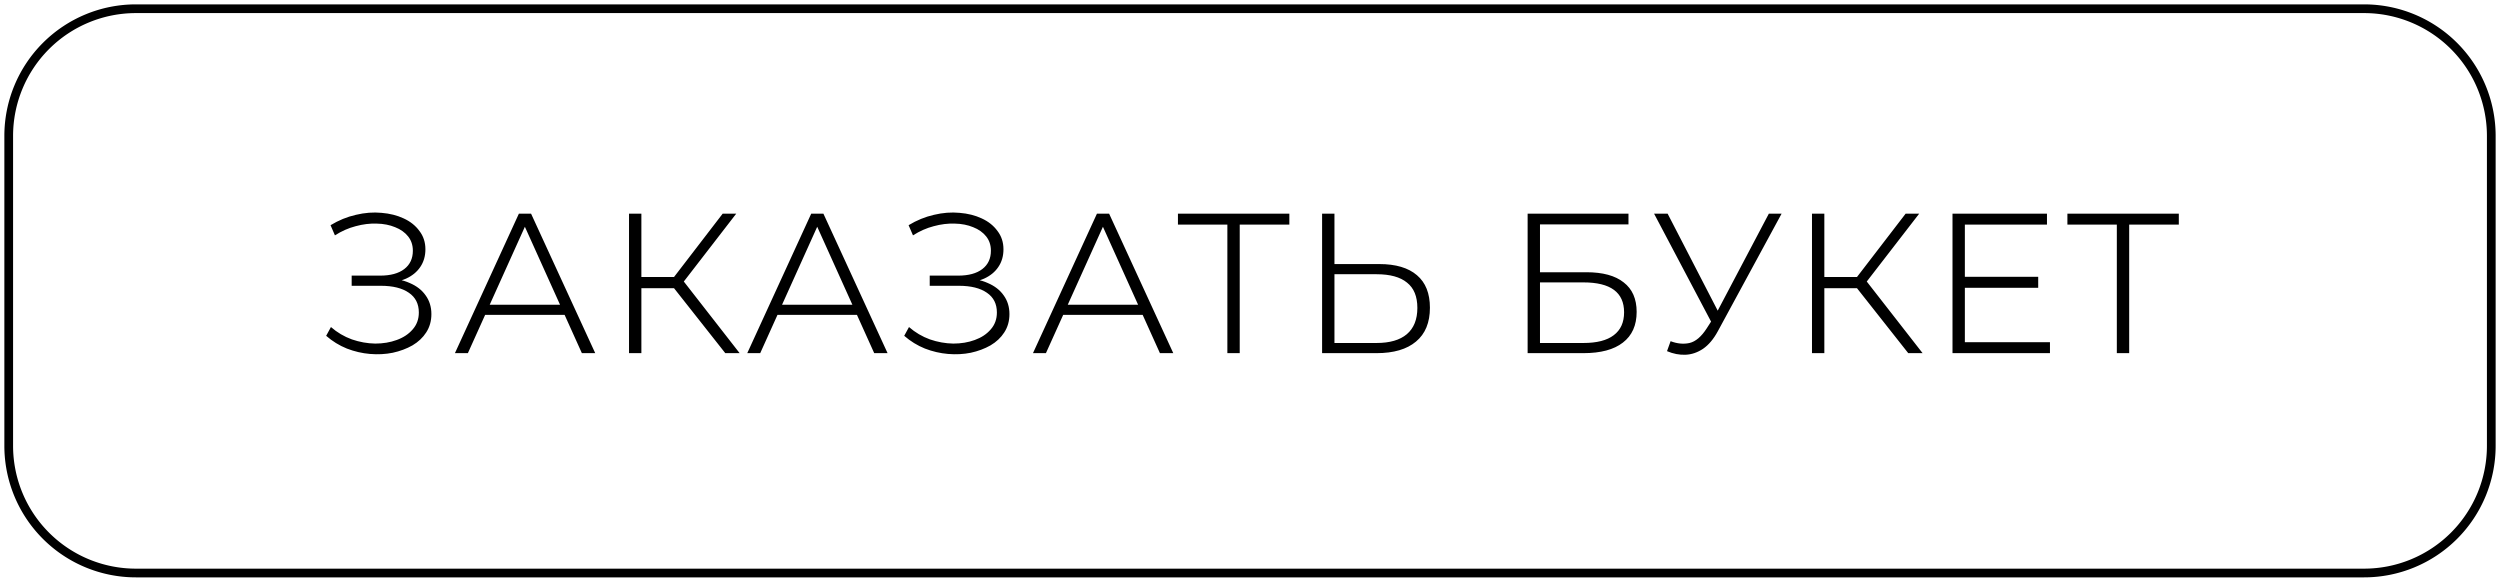
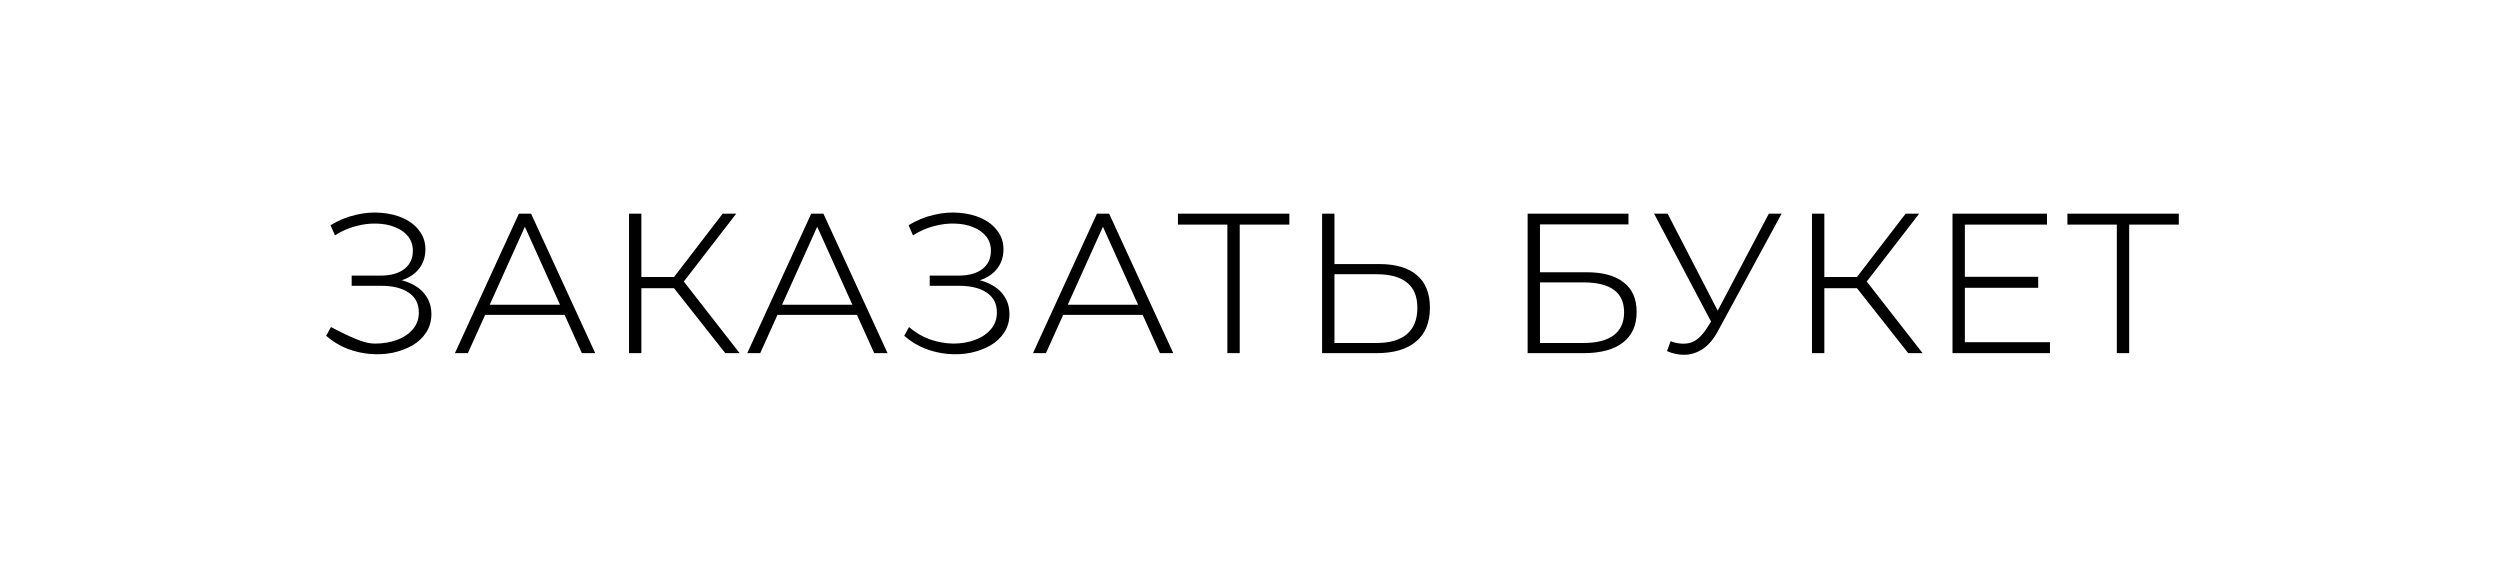
<svg xmlns="http://www.w3.org/2000/svg" viewBox="5887.885 4999.649 200.7 46.7">
-   <path alignment-baseline="baseline" baseline-shift="baseline" font-size-adjust="none" stroke-width="0.7" stroke="black" x="0.35" y="0.35" width="199.3" height="45.3" rx="9.65" id="tSvgcc168352e2" title="Rectangle 7" fill="none" fill-opacity="1" stroke-opacity="1" d="M 5888.585 5010.56 A 10.21 10.21 0 0 1 5898.795 5000.35L 6077.676 5000.35 A 10.21 10.21 0 0 1 6087.885 5010.56L 6087.885 5035.44 A 10.21 10.21 0 0 1 6077.676 5045.65L 5898.795 5045.65 A 10.21 10.21 0 0 1 5888.585 5035.44Z" style="transform: rotate(0deg); transform-origin: 5988.235px 5023px;" />
-   <path fill="black" stroke="none" fill-opacity="1" stroke-width="1" stroke-opacity="1" alignment-baseline="baseline" baseline-shift="baseline" font-size-adjust="none" id="tSvg53d1e99856" title="Path 7" d="M 5914.069 5026.608 C 5914.197 5026.373 5914.325 5026.139 5914.453 5025.904 C 5914.954 5026.341 5915.514 5026.672 5916.133 5026.896 C 5916.752 5027.109 5917.376 5027.221 5918.005 5027.232 C 5918.634 5027.232 5919.21 5027.136 5919.733 5026.944 C 5920.266 5026.752 5920.693 5026.469 5921.013 5026.096 C 5921.344 5025.723 5921.509 5025.269 5921.509 5024.736 C 5921.509 5024.043 5921.242 5023.515 5920.709 5023.152 C 5920.176 5022.779 5919.424 5022.592 5918.453 5022.592 C 5917.674 5022.592 5916.896 5022.592 5916.117 5022.592 C 5916.117 5022.32 5916.117 5022.048 5916.117 5021.776 C 5916.88 5021.776 5917.642 5021.776 5918.405 5021.776 C 5919.237 5021.776 5919.882 5021.6 5920.341 5021.248 C 5920.8 5020.896 5921.029 5020.405 5921.029 5019.776 C 5921.029 5019.328 5920.901 5018.944 5920.645 5018.624 C 5920.389 5018.304 5920.042 5018.059 5919.605 5017.888 C 5919.168 5017.707 5918.677 5017.611 5918.133 5017.6 C 5917.589 5017.579 5917.024 5017.648 5916.437 5017.808 C 5915.861 5017.957 5915.306 5018.203 5914.773 5018.544 C 5914.656 5018.272 5914.538 5018 5914.421 5017.728 C 5915.072 5017.333 5915.749 5017.056 5916.453 5016.896 C 5917.168 5016.725 5917.856 5016.672 5918.517 5016.736 C 5919.178 5016.789 5919.77 5016.939 5920.293 5017.184 C 5920.826 5017.429 5921.248 5017.765 5921.557 5018.192 C 5921.877 5018.608 5922.037 5019.099 5922.037 5019.664 C 5922.037 5020.208 5921.898 5020.683 5921.621 5021.088 C 5921.354 5021.483 5920.976 5021.792 5920.485 5022.016 C 5920.005 5022.229 5919.434 5022.336 5918.773 5022.336 C 5918.794 5022.224 5918.816 5022.112 5918.837 5022 C 5919.584 5022 5920.229 5022.123 5920.773 5022.368 C 5921.328 5022.603 5921.754 5022.933 5922.053 5023.36 C 5922.362 5023.787 5922.517 5024.288 5922.517 5024.864 C 5922.517 5025.419 5922.378 5025.909 5922.101 5026.336 C 5921.834 5026.752 5921.466 5027.099 5920.997 5027.376 C 5920.528 5027.643 5920 5027.84 5919.413 5027.968 C 5918.837 5028.085 5918.229 5028.117 5917.589 5028.064 C 5916.96 5028.011 5916.341 5027.867 5915.733 5027.632C 5915.125 5027.387 5914.57 5027.045 5914.069 5026.608Z M 5924.406 5028 C 5926.118 5024.267 5927.83 5020.533 5929.542 5016.8 C 5929.867 5016.8 5930.193 5016.8 5930.518 5016.8 C 5932.235 5020.533 5933.953 5024.267 5935.67 5028 C 5935.313 5028 5934.955 5028 5934.598 5028 C 5933.003 5024.464 5931.409 5020.928 5929.814 5017.392 C 5929.953 5017.392 5930.091 5017.392 5930.23 5017.392 C 5928.635 5020.928 5927.041 5024.464 5925.446 5028C 5925.099 5028 5924.753 5028 5924.406 5028Z M 5926.342 5024.928 C 5926.449 5024.656 5926.555 5024.384 5926.662 5024.112 C 5928.865 5024.112 5931.067 5024.112 5933.27 5024.112 C 5933.377 5024.384 5933.483 5024.656 5933.59 5024.928C 5931.174 5024.928 5928.758 5024.928 5926.342 5024.928Z M 5946.111 5028 C 5944.633 5026.128 5943.156 5024.256 5941.679 5022.384 C 5941.956 5022.224 5942.233 5022.064 5942.511 5021.904 C 5944.095 5023.936 5945.679 5025.968 5947.263 5028C 5946.879 5028 5946.495 5028 5946.111 5028Z M 5938.383 5028 C 5938.383 5024.267 5938.383 5020.533 5938.383 5016.8 C 5938.713 5016.8 5939.044 5016.8 5939.375 5016.8 C 5939.375 5020.533 5939.375 5024.267 5939.375 5028C 5939.044 5028 5938.713 5028 5938.383 5028Z M 5939.055 5022.784 C 5939.055 5022.485 5939.055 5022.187 5939.055 5021.888 C 5940.207 5021.888 5941.359 5021.888 5942.511 5021.888 C 5942.511 5022.187 5942.511 5022.485 5942.511 5022.784C 5941.359 5022.784 5940.207 5022.784 5939.055 5022.784Z M 5942.591 5022.496 C 5942.281 5022.437 5941.972 5022.379 5941.663 5022.32 C 5943.076 5020.48 5944.489 5018.64 5945.903 5016.8 C 5946.265 5016.8 5946.628 5016.8 5946.991 5016.8C 5945.524 5018.699 5944.057 5020.597 5942.591 5022.496Z M 5947.875 5028 C 5949.587 5024.267 5951.299 5020.533 5953.011 5016.8 C 5953.336 5016.8 5953.662 5016.8 5953.987 5016.8 C 5955.704 5020.533 5957.422 5024.267 5959.139 5028 C 5958.782 5028 5958.424 5028 5958.067 5028 C 5956.472 5024.464 5954.878 5020.928 5953.283 5017.392 C 5953.422 5017.392 5953.56 5017.392 5953.699 5017.392 C 5952.104 5020.928 5950.51 5024.464 5948.915 5028C 5948.568 5028 5948.222 5028 5947.875 5028Z M 5949.811 5024.928 C 5949.918 5024.656 5950.024 5024.384 5950.131 5024.112 C 5952.334 5024.112 5954.536 5024.112 5956.739 5024.112 C 5956.846 5024.384 5956.952 5024.656 5957.059 5024.928C 5954.643 5024.928 5952.227 5024.928 5949.811 5024.928Z M 5960.475 5026.608 C 5960.603 5026.373 5960.731 5026.139 5960.859 5025.904 C 5961.361 5026.341 5961.921 5026.672 5962.539 5026.896 C 5963.158 5027.109 5963.782 5027.221 5964.411 5027.232 C 5965.041 5027.232 5965.617 5027.136 5966.139 5026.944 C 5966.673 5026.752 5967.099 5026.469 5967.419 5026.096 C 5967.75 5025.723 5967.915 5025.269 5967.915 5024.736 C 5967.915 5024.043 5967.649 5023.515 5967.115 5023.152 C 5966.582 5022.779 5965.83 5022.592 5964.859 5022.592 C 5964.081 5022.592 5963.302 5022.592 5962.523 5022.592 C 5962.523 5022.32 5962.523 5022.048 5962.523 5021.776 C 5963.286 5021.776 5964.049 5021.776 5964.811 5021.776 C 5965.643 5021.776 5966.289 5021.6 5966.747 5021.248 C 5967.206 5020.896 5967.435 5020.405 5967.435 5019.776 C 5967.435 5019.328 5967.307 5018.944 5967.051 5018.624 C 5966.795 5018.304 5966.449 5018.059 5966.011 5017.888 C 5965.574 5017.707 5965.083 5017.611 5964.539 5017.6 C 5963.995 5017.579 5963.43 5017.648 5962.843 5017.808 C 5962.267 5017.957 5961.713 5018.203 5961.179 5018.544 C 5961.062 5018.272 5960.945 5018 5960.827 5017.728 C 5961.478 5017.333 5962.155 5017.056 5962.859 5016.896 C 5963.574 5016.725 5964.262 5016.672 5964.923 5016.736 C 5965.585 5016.789 5966.177 5016.939 5966.699 5017.184 C 5967.233 5017.429 5967.654 5017.765 5967.963 5018.192 C 5968.283 5018.608 5968.443 5019.099 5968.443 5019.664 C 5968.443 5020.208 5968.305 5020.683 5968.027 5021.088 C 5967.761 5021.483 5967.382 5021.792 5966.891 5022.016 C 5966.411 5022.229 5965.841 5022.336 5965.179 5022.336 C 5965.201 5022.224 5965.222 5022.112 5965.243 5022 C 5965.99 5022 5966.635 5022.123 5967.179 5022.368 C 5967.734 5022.603 5968.161 5022.933 5968.459 5023.36 C 5968.769 5023.787 5968.923 5024.288 5968.923 5024.864 C 5968.923 5025.419 5968.785 5025.909 5968.507 5026.336 C 5968.241 5026.752 5967.873 5027.099 5967.403 5027.376 C 5966.934 5027.643 5966.406 5027.84 5965.819 5027.968 C 5965.243 5028.085 5964.635 5028.117 5963.995 5028.064 C 5963.366 5028.011 5962.747 5027.867 5962.139 5027.632C 5961.531 5027.387 5960.977 5027.045 5960.475 5026.608Z M 5970.812 5028 C 5972.524 5024.267 5974.236 5020.533 5975.948 5016.8 C 5976.274 5016.8 5976.599 5016.8 5976.924 5016.8 C 5978.642 5020.533 5980.359 5024.267 5982.076 5028 C 5981.719 5028 5981.362 5028 5981.004 5028 C 5979.41 5024.464 5977.815 5020.928 5976.22 5017.392 C 5976.359 5017.392 5976.498 5017.392 5976.636 5017.392 C 5975.042 5020.928 5973.447 5024.464 5971.852 5028C 5971.506 5028 5971.159 5028 5970.812 5028Z M 5972.748 5024.928 C 5972.855 5024.656 5972.962 5024.384 5973.068 5024.112 C 5975.271 5024.112 5977.474 5024.112 5979.676 5024.112 C 5979.783 5024.384 5979.89 5024.656 5979.996 5024.928C 5977.58 5024.928 5975.164 5024.928 5972.748 5024.928Z M 5986.418 5028 C 5986.418 5024.464 5986.418 5020.928 5986.418 5017.392 C 5986.514 5017.488 5986.61 5017.584 5986.706 5017.68 C 5985.288 5017.68 5983.869 5017.68 5982.45 5017.68 C 5982.45 5017.387 5982.45 5017.093 5982.45 5016.8 C 5985.432 5016.8 5988.413 5016.8 5991.394 5016.8 C 5991.394 5017.093 5991.394 5017.387 5991.394 5017.68 C 5989.976 5017.68 5988.557 5017.68 5987.138 5017.68 C 5987.229 5017.584 5987.32 5017.488 5987.41 5017.392 C 5987.41 5020.928 5987.41 5024.464 5987.41 5028C 5987.08 5028 5986.749 5028 5986.418 5028Z M 5998.615 5020.848 C 5999.938 5020.848 6000.946 5021.147 6001.639 5021.744 C 6002.332 5022.331 6002.679 5023.2 6002.679 5024.352 C 6002.679 5025.547 6002.306 5026.453 6001.559 5027.072 C 6000.823 5027.691 5999.767 5028 5998.391 5028 C 5996.935 5028 5995.479 5028 5994.023 5028 C 5994.023 5024.267 5994.023 5020.533 5994.023 5016.8 C 5994.354 5016.8 5994.685 5016.8 5995.015 5016.8 C 5995.015 5018.149 5995.015 5019.499 5995.015 5020.848C 5996.215 5020.848 5997.415 5020.848 5998.615 5020.848Z M 5998.391 5027.184 C 5999.458 5027.184 6000.268 5026.949 6000.823 5026.48 C 6001.388 5026 6001.671 5025.296 6001.671 5024.368 C 6001.671 5023.451 6001.394 5022.773 6000.839 5022.336 C 6000.295 5021.888 5999.479 5021.664 5998.391 5021.664 C 5997.266 5021.664 5996.141 5021.664 5995.015 5021.664 C 5995.015 5023.504 5995.015 5025.344 5995.015 5027.184C 5996.141 5027.184 5997.266 5027.184 5998.391 5027.184Z M 6010.523 5028 C 6010.523 5024.267 6010.523 5020.533 6010.523 5016.8 C 6013.222 5016.8 6015.921 5016.8 6018.619 5016.8 C 6018.619 5017.088 6018.619 5017.376 6018.619 5017.664 C 6016.251 5017.664 6013.883 5017.664 6011.515 5017.664 C 6011.515 5018.944 6011.515 5020.224 6011.515 5021.504 C 6012.758 5021.504 6014.001 5021.504 6015.243 5021.504 C 6016.555 5021.504 6017.552 5021.776 6018.235 5022.32 C 6018.928 5022.853 6019.275 5023.643 6019.275 5024.688 C 6019.275 5025.765 6018.907 5026.587 6018.171 5027.152 C 6017.446 5027.717 6016.39 5028 6015.003 5028C 6013.51 5028 6012.017 5028 6010.523 5028Z M 6011.515 5027.184 C 6012.678 5027.184 6013.841 5027.184 6015.003 5027.184 C 6016.08 5027.184 6016.891 5026.976 6017.435 5026.56 C 6017.99 5026.144 6018.267 5025.531 6018.267 5024.72 C 6018.267 5023.12 6017.179 5022.32 6015.003 5022.32 C 6013.841 5022.32 6012.678 5022.32 6011.515 5022.32C 6011.515 5023.941 6011.515 5025.563 6011.515 5027.184Z M 6022.001 5027.04 C 6022.534 5027.243 6023.041 5027.291 6023.521 5027.184 C 6024.012 5027.067 6024.47 5026.677 6024.897 5026.016 C 6025.079 5025.733 6025.26 5025.451 6025.441 5025.168 C 6025.479 5025.12 6025.516 5025.072 6025.553 5025.024 C 6026.999 5022.283 6028.444 5019.541 6029.889 5016.8 C 6030.231 5016.8 6030.572 5016.8 6030.913 5016.8 C 6029.207 5019.947 6027.5 5023.093 6025.793 5026.24 C 6025.452 5026.869 6025.057 5027.339 6024.609 5027.648 C 6024.161 5027.947 6023.692 5028.107 6023.201 5028.128 C 6022.71 5028.149 6022.214 5028.053 6021.713 5027.84C 6021.809 5027.573 6021.905 5027.307 6022.001 5027.04Z M 6025.505 5025.952 C 6023.895 5022.901 6022.284 5019.851 6020.673 5016.8 C 6021.036 5016.8 6021.399 5016.8 6021.761 5016.8 C 6023.191 5019.568 6024.62 5022.336 6026.049 5025.104C 6025.868 5025.387 6025.687 5025.669 6025.505 5025.952Z M 6041.079 5028 C 6039.602 5026.128 6038.125 5024.256 6036.647 5022.384 C 6036.925 5022.224 6037.202 5022.064 6037.479 5021.904 C 6039.063 5023.936 6040.647 5025.968 6042.231 5028C 6041.847 5028 6041.463 5028 6041.079 5028Z M 6033.351 5028 C 6033.351 5024.267 6033.351 5020.533 6033.351 5016.8 C 6033.682 5016.8 6034.013 5016.8 6034.343 5016.8 C 6034.343 5020.533 6034.343 5024.267 6034.343 5028C 6034.013 5028 6033.682 5028 6033.351 5028Z M 6034.023 5022.784 C 6034.023 5022.485 6034.023 5022.187 6034.023 5021.888 C 6035.175 5021.888 6036.327 5021.888 6037.479 5021.888 C 6037.479 5022.187 6037.479 5022.485 6037.479 5022.784C 6036.327 5022.784 6035.175 5022.784 6034.023 5022.784Z M 6037.559 5022.496 C 6037.25 5022.437 6036.941 5022.379 6036.631 5022.32 C 6038.045 5020.48 6039.458 5018.64 6040.871 5016.8 C 6041.234 5016.8 6041.597 5016.8 6041.959 5016.8C 6040.493 5018.699 6039.026 5020.597 6037.559 5022.496Z M 6045.528 5021.872 C 6047.523 5021.872 6049.518 5021.872 6051.512 5021.872 C 6051.512 5022.165 6051.512 5022.459 6051.512 5022.752 C 6049.518 5022.752 6047.523 5022.752 6045.528 5022.752C 6045.528 5022.459 6045.528 5022.165 6045.528 5021.872Z M 6045.624 5027.12 C 6047.902 5027.12 6050.179 5027.12 6052.456 5027.12 C 6052.456 5027.413 6052.456 5027.707 6052.456 5028 C 6049.848 5028 6047.24 5028 6044.632 5028 C 6044.632 5024.267 6044.632 5020.533 6044.632 5016.8 C 6047.16 5016.8 6049.688 5016.8 6052.216 5016.8 C 6052.216 5017.093 6052.216 5017.387 6052.216 5017.68 C 6050.019 5017.68 6047.822 5017.68 6045.624 5017.68C 6045.624 5020.827 6045.624 5023.973 6045.624 5027.12Z M 6057.824 5028 C 6057.824 5024.464 6057.824 5020.928 6057.824 5017.392 C 6057.92 5017.488 6058.016 5017.584 6058.112 5017.68 C 6056.694 5017.68 6055.275 5017.68 6053.856 5017.68 C 6053.856 5017.387 6053.856 5017.093 6053.856 5016.8 C 6056.838 5016.8 6059.819 5016.8 6062.8 5016.8 C 6062.8 5017.093 6062.8 5017.387 6062.8 5017.68 C 6061.382 5017.68 6059.963 5017.68 6058.544 5017.68 C 6058.635 5017.584 6058.726 5017.488 6058.816 5017.392 C 6058.816 5020.928 6058.816 5024.464 6058.816 5028C 6058.486 5028 6058.155 5028 6057.824 5028Z" />
+   <path fill="black" stroke="none" fill-opacity="1" stroke-width="1" stroke-opacity="1" alignment-baseline="baseline" baseline-shift="baseline" font-size-adjust="none" id="tSvg53d1e99856" title="Path 7" d="M 5914.069 5026.608 C 5914.197 5026.373 5914.325 5026.139 5914.453 5025.904 C 5916.752 5027.109 5917.376 5027.221 5918.005 5027.232 C 5918.634 5027.232 5919.21 5027.136 5919.733 5026.944 C 5920.266 5026.752 5920.693 5026.469 5921.013 5026.096 C 5921.344 5025.723 5921.509 5025.269 5921.509 5024.736 C 5921.509 5024.043 5921.242 5023.515 5920.709 5023.152 C 5920.176 5022.779 5919.424 5022.592 5918.453 5022.592 C 5917.674 5022.592 5916.896 5022.592 5916.117 5022.592 C 5916.117 5022.32 5916.117 5022.048 5916.117 5021.776 C 5916.88 5021.776 5917.642 5021.776 5918.405 5021.776 C 5919.237 5021.776 5919.882 5021.6 5920.341 5021.248 C 5920.8 5020.896 5921.029 5020.405 5921.029 5019.776 C 5921.029 5019.328 5920.901 5018.944 5920.645 5018.624 C 5920.389 5018.304 5920.042 5018.059 5919.605 5017.888 C 5919.168 5017.707 5918.677 5017.611 5918.133 5017.6 C 5917.589 5017.579 5917.024 5017.648 5916.437 5017.808 C 5915.861 5017.957 5915.306 5018.203 5914.773 5018.544 C 5914.656 5018.272 5914.538 5018 5914.421 5017.728 C 5915.072 5017.333 5915.749 5017.056 5916.453 5016.896 C 5917.168 5016.725 5917.856 5016.672 5918.517 5016.736 C 5919.178 5016.789 5919.77 5016.939 5920.293 5017.184 C 5920.826 5017.429 5921.248 5017.765 5921.557 5018.192 C 5921.877 5018.608 5922.037 5019.099 5922.037 5019.664 C 5922.037 5020.208 5921.898 5020.683 5921.621 5021.088 C 5921.354 5021.483 5920.976 5021.792 5920.485 5022.016 C 5920.005 5022.229 5919.434 5022.336 5918.773 5022.336 C 5918.794 5022.224 5918.816 5022.112 5918.837 5022 C 5919.584 5022 5920.229 5022.123 5920.773 5022.368 C 5921.328 5022.603 5921.754 5022.933 5922.053 5023.36 C 5922.362 5023.787 5922.517 5024.288 5922.517 5024.864 C 5922.517 5025.419 5922.378 5025.909 5922.101 5026.336 C 5921.834 5026.752 5921.466 5027.099 5920.997 5027.376 C 5920.528 5027.643 5920 5027.84 5919.413 5027.968 C 5918.837 5028.085 5918.229 5028.117 5917.589 5028.064 C 5916.96 5028.011 5916.341 5027.867 5915.733 5027.632C 5915.125 5027.387 5914.57 5027.045 5914.069 5026.608Z M 5924.406 5028 C 5926.118 5024.267 5927.83 5020.533 5929.542 5016.8 C 5929.867 5016.8 5930.193 5016.8 5930.518 5016.8 C 5932.235 5020.533 5933.953 5024.267 5935.67 5028 C 5935.313 5028 5934.955 5028 5934.598 5028 C 5933.003 5024.464 5931.409 5020.928 5929.814 5017.392 C 5929.953 5017.392 5930.091 5017.392 5930.23 5017.392 C 5928.635 5020.928 5927.041 5024.464 5925.446 5028C 5925.099 5028 5924.753 5028 5924.406 5028Z M 5926.342 5024.928 C 5926.449 5024.656 5926.555 5024.384 5926.662 5024.112 C 5928.865 5024.112 5931.067 5024.112 5933.27 5024.112 C 5933.377 5024.384 5933.483 5024.656 5933.59 5024.928C 5931.174 5024.928 5928.758 5024.928 5926.342 5024.928Z M 5946.111 5028 C 5944.633 5026.128 5943.156 5024.256 5941.679 5022.384 C 5941.956 5022.224 5942.233 5022.064 5942.511 5021.904 C 5944.095 5023.936 5945.679 5025.968 5947.263 5028C 5946.879 5028 5946.495 5028 5946.111 5028Z M 5938.383 5028 C 5938.383 5024.267 5938.383 5020.533 5938.383 5016.8 C 5938.713 5016.8 5939.044 5016.8 5939.375 5016.8 C 5939.375 5020.533 5939.375 5024.267 5939.375 5028C 5939.044 5028 5938.713 5028 5938.383 5028Z M 5939.055 5022.784 C 5939.055 5022.485 5939.055 5022.187 5939.055 5021.888 C 5940.207 5021.888 5941.359 5021.888 5942.511 5021.888 C 5942.511 5022.187 5942.511 5022.485 5942.511 5022.784C 5941.359 5022.784 5940.207 5022.784 5939.055 5022.784Z M 5942.591 5022.496 C 5942.281 5022.437 5941.972 5022.379 5941.663 5022.32 C 5943.076 5020.48 5944.489 5018.64 5945.903 5016.8 C 5946.265 5016.8 5946.628 5016.8 5946.991 5016.8C 5945.524 5018.699 5944.057 5020.597 5942.591 5022.496Z M 5947.875 5028 C 5949.587 5024.267 5951.299 5020.533 5953.011 5016.8 C 5953.336 5016.8 5953.662 5016.8 5953.987 5016.8 C 5955.704 5020.533 5957.422 5024.267 5959.139 5028 C 5958.782 5028 5958.424 5028 5958.067 5028 C 5956.472 5024.464 5954.878 5020.928 5953.283 5017.392 C 5953.422 5017.392 5953.56 5017.392 5953.699 5017.392 C 5952.104 5020.928 5950.51 5024.464 5948.915 5028C 5948.568 5028 5948.222 5028 5947.875 5028Z M 5949.811 5024.928 C 5949.918 5024.656 5950.024 5024.384 5950.131 5024.112 C 5952.334 5024.112 5954.536 5024.112 5956.739 5024.112 C 5956.846 5024.384 5956.952 5024.656 5957.059 5024.928C 5954.643 5024.928 5952.227 5024.928 5949.811 5024.928Z M 5960.475 5026.608 C 5960.603 5026.373 5960.731 5026.139 5960.859 5025.904 C 5961.361 5026.341 5961.921 5026.672 5962.539 5026.896 C 5963.158 5027.109 5963.782 5027.221 5964.411 5027.232 C 5965.041 5027.232 5965.617 5027.136 5966.139 5026.944 C 5966.673 5026.752 5967.099 5026.469 5967.419 5026.096 C 5967.75 5025.723 5967.915 5025.269 5967.915 5024.736 C 5967.915 5024.043 5967.649 5023.515 5967.115 5023.152 C 5966.582 5022.779 5965.83 5022.592 5964.859 5022.592 C 5964.081 5022.592 5963.302 5022.592 5962.523 5022.592 C 5962.523 5022.32 5962.523 5022.048 5962.523 5021.776 C 5963.286 5021.776 5964.049 5021.776 5964.811 5021.776 C 5965.643 5021.776 5966.289 5021.6 5966.747 5021.248 C 5967.206 5020.896 5967.435 5020.405 5967.435 5019.776 C 5967.435 5019.328 5967.307 5018.944 5967.051 5018.624 C 5966.795 5018.304 5966.449 5018.059 5966.011 5017.888 C 5965.574 5017.707 5965.083 5017.611 5964.539 5017.6 C 5963.995 5017.579 5963.43 5017.648 5962.843 5017.808 C 5962.267 5017.957 5961.713 5018.203 5961.179 5018.544 C 5961.062 5018.272 5960.945 5018 5960.827 5017.728 C 5961.478 5017.333 5962.155 5017.056 5962.859 5016.896 C 5963.574 5016.725 5964.262 5016.672 5964.923 5016.736 C 5965.585 5016.789 5966.177 5016.939 5966.699 5017.184 C 5967.233 5017.429 5967.654 5017.765 5967.963 5018.192 C 5968.283 5018.608 5968.443 5019.099 5968.443 5019.664 C 5968.443 5020.208 5968.305 5020.683 5968.027 5021.088 C 5967.761 5021.483 5967.382 5021.792 5966.891 5022.016 C 5966.411 5022.229 5965.841 5022.336 5965.179 5022.336 C 5965.201 5022.224 5965.222 5022.112 5965.243 5022 C 5965.99 5022 5966.635 5022.123 5967.179 5022.368 C 5967.734 5022.603 5968.161 5022.933 5968.459 5023.36 C 5968.769 5023.787 5968.923 5024.288 5968.923 5024.864 C 5968.923 5025.419 5968.785 5025.909 5968.507 5026.336 C 5968.241 5026.752 5967.873 5027.099 5967.403 5027.376 C 5966.934 5027.643 5966.406 5027.84 5965.819 5027.968 C 5965.243 5028.085 5964.635 5028.117 5963.995 5028.064 C 5963.366 5028.011 5962.747 5027.867 5962.139 5027.632C 5961.531 5027.387 5960.977 5027.045 5960.475 5026.608Z M 5970.812 5028 C 5972.524 5024.267 5974.236 5020.533 5975.948 5016.8 C 5976.274 5016.8 5976.599 5016.8 5976.924 5016.8 C 5978.642 5020.533 5980.359 5024.267 5982.076 5028 C 5981.719 5028 5981.362 5028 5981.004 5028 C 5979.41 5024.464 5977.815 5020.928 5976.22 5017.392 C 5976.359 5017.392 5976.498 5017.392 5976.636 5017.392 C 5975.042 5020.928 5973.447 5024.464 5971.852 5028C 5971.506 5028 5971.159 5028 5970.812 5028Z M 5972.748 5024.928 C 5972.855 5024.656 5972.962 5024.384 5973.068 5024.112 C 5975.271 5024.112 5977.474 5024.112 5979.676 5024.112 C 5979.783 5024.384 5979.89 5024.656 5979.996 5024.928C 5977.58 5024.928 5975.164 5024.928 5972.748 5024.928Z M 5986.418 5028 C 5986.418 5024.464 5986.418 5020.928 5986.418 5017.392 C 5986.514 5017.488 5986.61 5017.584 5986.706 5017.68 C 5985.288 5017.68 5983.869 5017.68 5982.45 5017.68 C 5982.45 5017.387 5982.45 5017.093 5982.45 5016.8 C 5985.432 5016.8 5988.413 5016.8 5991.394 5016.8 C 5991.394 5017.093 5991.394 5017.387 5991.394 5017.68 C 5989.976 5017.68 5988.557 5017.68 5987.138 5017.68 C 5987.229 5017.584 5987.32 5017.488 5987.41 5017.392 C 5987.41 5020.928 5987.41 5024.464 5987.41 5028C 5987.08 5028 5986.749 5028 5986.418 5028Z M 5998.615 5020.848 C 5999.938 5020.848 6000.946 5021.147 6001.639 5021.744 C 6002.332 5022.331 6002.679 5023.2 6002.679 5024.352 C 6002.679 5025.547 6002.306 5026.453 6001.559 5027.072 C 6000.823 5027.691 5999.767 5028 5998.391 5028 C 5996.935 5028 5995.479 5028 5994.023 5028 C 5994.023 5024.267 5994.023 5020.533 5994.023 5016.8 C 5994.354 5016.8 5994.685 5016.8 5995.015 5016.8 C 5995.015 5018.149 5995.015 5019.499 5995.015 5020.848C 5996.215 5020.848 5997.415 5020.848 5998.615 5020.848Z M 5998.391 5027.184 C 5999.458 5027.184 6000.268 5026.949 6000.823 5026.48 C 6001.388 5026 6001.671 5025.296 6001.671 5024.368 C 6001.671 5023.451 6001.394 5022.773 6000.839 5022.336 C 6000.295 5021.888 5999.479 5021.664 5998.391 5021.664 C 5997.266 5021.664 5996.141 5021.664 5995.015 5021.664 C 5995.015 5023.504 5995.015 5025.344 5995.015 5027.184C 5996.141 5027.184 5997.266 5027.184 5998.391 5027.184Z M 6010.523 5028 C 6010.523 5024.267 6010.523 5020.533 6010.523 5016.8 C 6013.222 5016.8 6015.921 5016.8 6018.619 5016.8 C 6018.619 5017.088 6018.619 5017.376 6018.619 5017.664 C 6016.251 5017.664 6013.883 5017.664 6011.515 5017.664 C 6011.515 5018.944 6011.515 5020.224 6011.515 5021.504 C 6012.758 5021.504 6014.001 5021.504 6015.243 5021.504 C 6016.555 5021.504 6017.552 5021.776 6018.235 5022.32 C 6018.928 5022.853 6019.275 5023.643 6019.275 5024.688 C 6019.275 5025.765 6018.907 5026.587 6018.171 5027.152 C 6017.446 5027.717 6016.39 5028 6015.003 5028C 6013.51 5028 6012.017 5028 6010.523 5028Z M 6011.515 5027.184 C 6012.678 5027.184 6013.841 5027.184 6015.003 5027.184 C 6016.08 5027.184 6016.891 5026.976 6017.435 5026.56 C 6017.99 5026.144 6018.267 5025.531 6018.267 5024.72 C 6018.267 5023.12 6017.179 5022.32 6015.003 5022.32 C 6013.841 5022.32 6012.678 5022.32 6011.515 5022.32C 6011.515 5023.941 6011.515 5025.563 6011.515 5027.184Z M 6022.001 5027.04 C 6022.534 5027.243 6023.041 5027.291 6023.521 5027.184 C 6024.012 5027.067 6024.47 5026.677 6024.897 5026.016 C 6025.079 5025.733 6025.26 5025.451 6025.441 5025.168 C 6025.479 5025.12 6025.516 5025.072 6025.553 5025.024 C 6026.999 5022.283 6028.444 5019.541 6029.889 5016.8 C 6030.231 5016.8 6030.572 5016.8 6030.913 5016.8 C 6029.207 5019.947 6027.5 5023.093 6025.793 5026.24 C 6025.452 5026.869 6025.057 5027.339 6024.609 5027.648 C 6024.161 5027.947 6023.692 5028.107 6023.201 5028.128 C 6022.71 5028.149 6022.214 5028.053 6021.713 5027.84C 6021.809 5027.573 6021.905 5027.307 6022.001 5027.04Z M 6025.505 5025.952 C 6023.895 5022.901 6022.284 5019.851 6020.673 5016.8 C 6021.036 5016.8 6021.399 5016.8 6021.761 5016.8 C 6023.191 5019.568 6024.62 5022.336 6026.049 5025.104C 6025.868 5025.387 6025.687 5025.669 6025.505 5025.952Z M 6041.079 5028 C 6039.602 5026.128 6038.125 5024.256 6036.647 5022.384 C 6036.925 5022.224 6037.202 5022.064 6037.479 5021.904 C 6039.063 5023.936 6040.647 5025.968 6042.231 5028C 6041.847 5028 6041.463 5028 6041.079 5028Z M 6033.351 5028 C 6033.351 5024.267 6033.351 5020.533 6033.351 5016.8 C 6033.682 5016.8 6034.013 5016.8 6034.343 5016.8 C 6034.343 5020.533 6034.343 5024.267 6034.343 5028C 6034.013 5028 6033.682 5028 6033.351 5028Z M 6034.023 5022.784 C 6034.023 5022.485 6034.023 5022.187 6034.023 5021.888 C 6035.175 5021.888 6036.327 5021.888 6037.479 5021.888 C 6037.479 5022.187 6037.479 5022.485 6037.479 5022.784C 6036.327 5022.784 6035.175 5022.784 6034.023 5022.784Z M 6037.559 5022.496 C 6037.25 5022.437 6036.941 5022.379 6036.631 5022.32 C 6038.045 5020.48 6039.458 5018.64 6040.871 5016.8 C 6041.234 5016.8 6041.597 5016.8 6041.959 5016.8C 6040.493 5018.699 6039.026 5020.597 6037.559 5022.496Z M 6045.528 5021.872 C 6047.523 5021.872 6049.518 5021.872 6051.512 5021.872 C 6051.512 5022.165 6051.512 5022.459 6051.512 5022.752 C 6049.518 5022.752 6047.523 5022.752 6045.528 5022.752C 6045.528 5022.459 6045.528 5022.165 6045.528 5021.872Z M 6045.624 5027.12 C 6047.902 5027.12 6050.179 5027.12 6052.456 5027.12 C 6052.456 5027.413 6052.456 5027.707 6052.456 5028 C 6049.848 5028 6047.24 5028 6044.632 5028 C 6044.632 5024.267 6044.632 5020.533 6044.632 5016.8 C 6047.16 5016.8 6049.688 5016.8 6052.216 5016.8 C 6052.216 5017.093 6052.216 5017.387 6052.216 5017.68 C 6050.019 5017.68 6047.822 5017.68 6045.624 5017.68C 6045.624 5020.827 6045.624 5023.973 6045.624 5027.12Z M 6057.824 5028 C 6057.824 5024.464 6057.824 5020.928 6057.824 5017.392 C 6057.92 5017.488 6058.016 5017.584 6058.112 5017.68 C 6056.694 5017.68 6055.275 5017.68 6053.856 5017.68 C 6053.856 5017.387 6053.856 5017.093 6053.856 5016.8 C 6056.838 5016.8 6059.819 5016.8 6062.8 5016.8 C 6062.8 5017.093 6062.8 5017.387 6062.8 5017.68 C 6061.382 5017.68 6059.963 5017.68 6058.544 5017.68 C 6058.635 5017.584 6058.726 5017.488 6058.816 5017.392 C 6058.816 5020.928 6058.816 5024.464 6058.816 5028C 6058.486 5028 6058.155 5028 6057.824 5028Z" />
  <defs> </defs>
</svg>